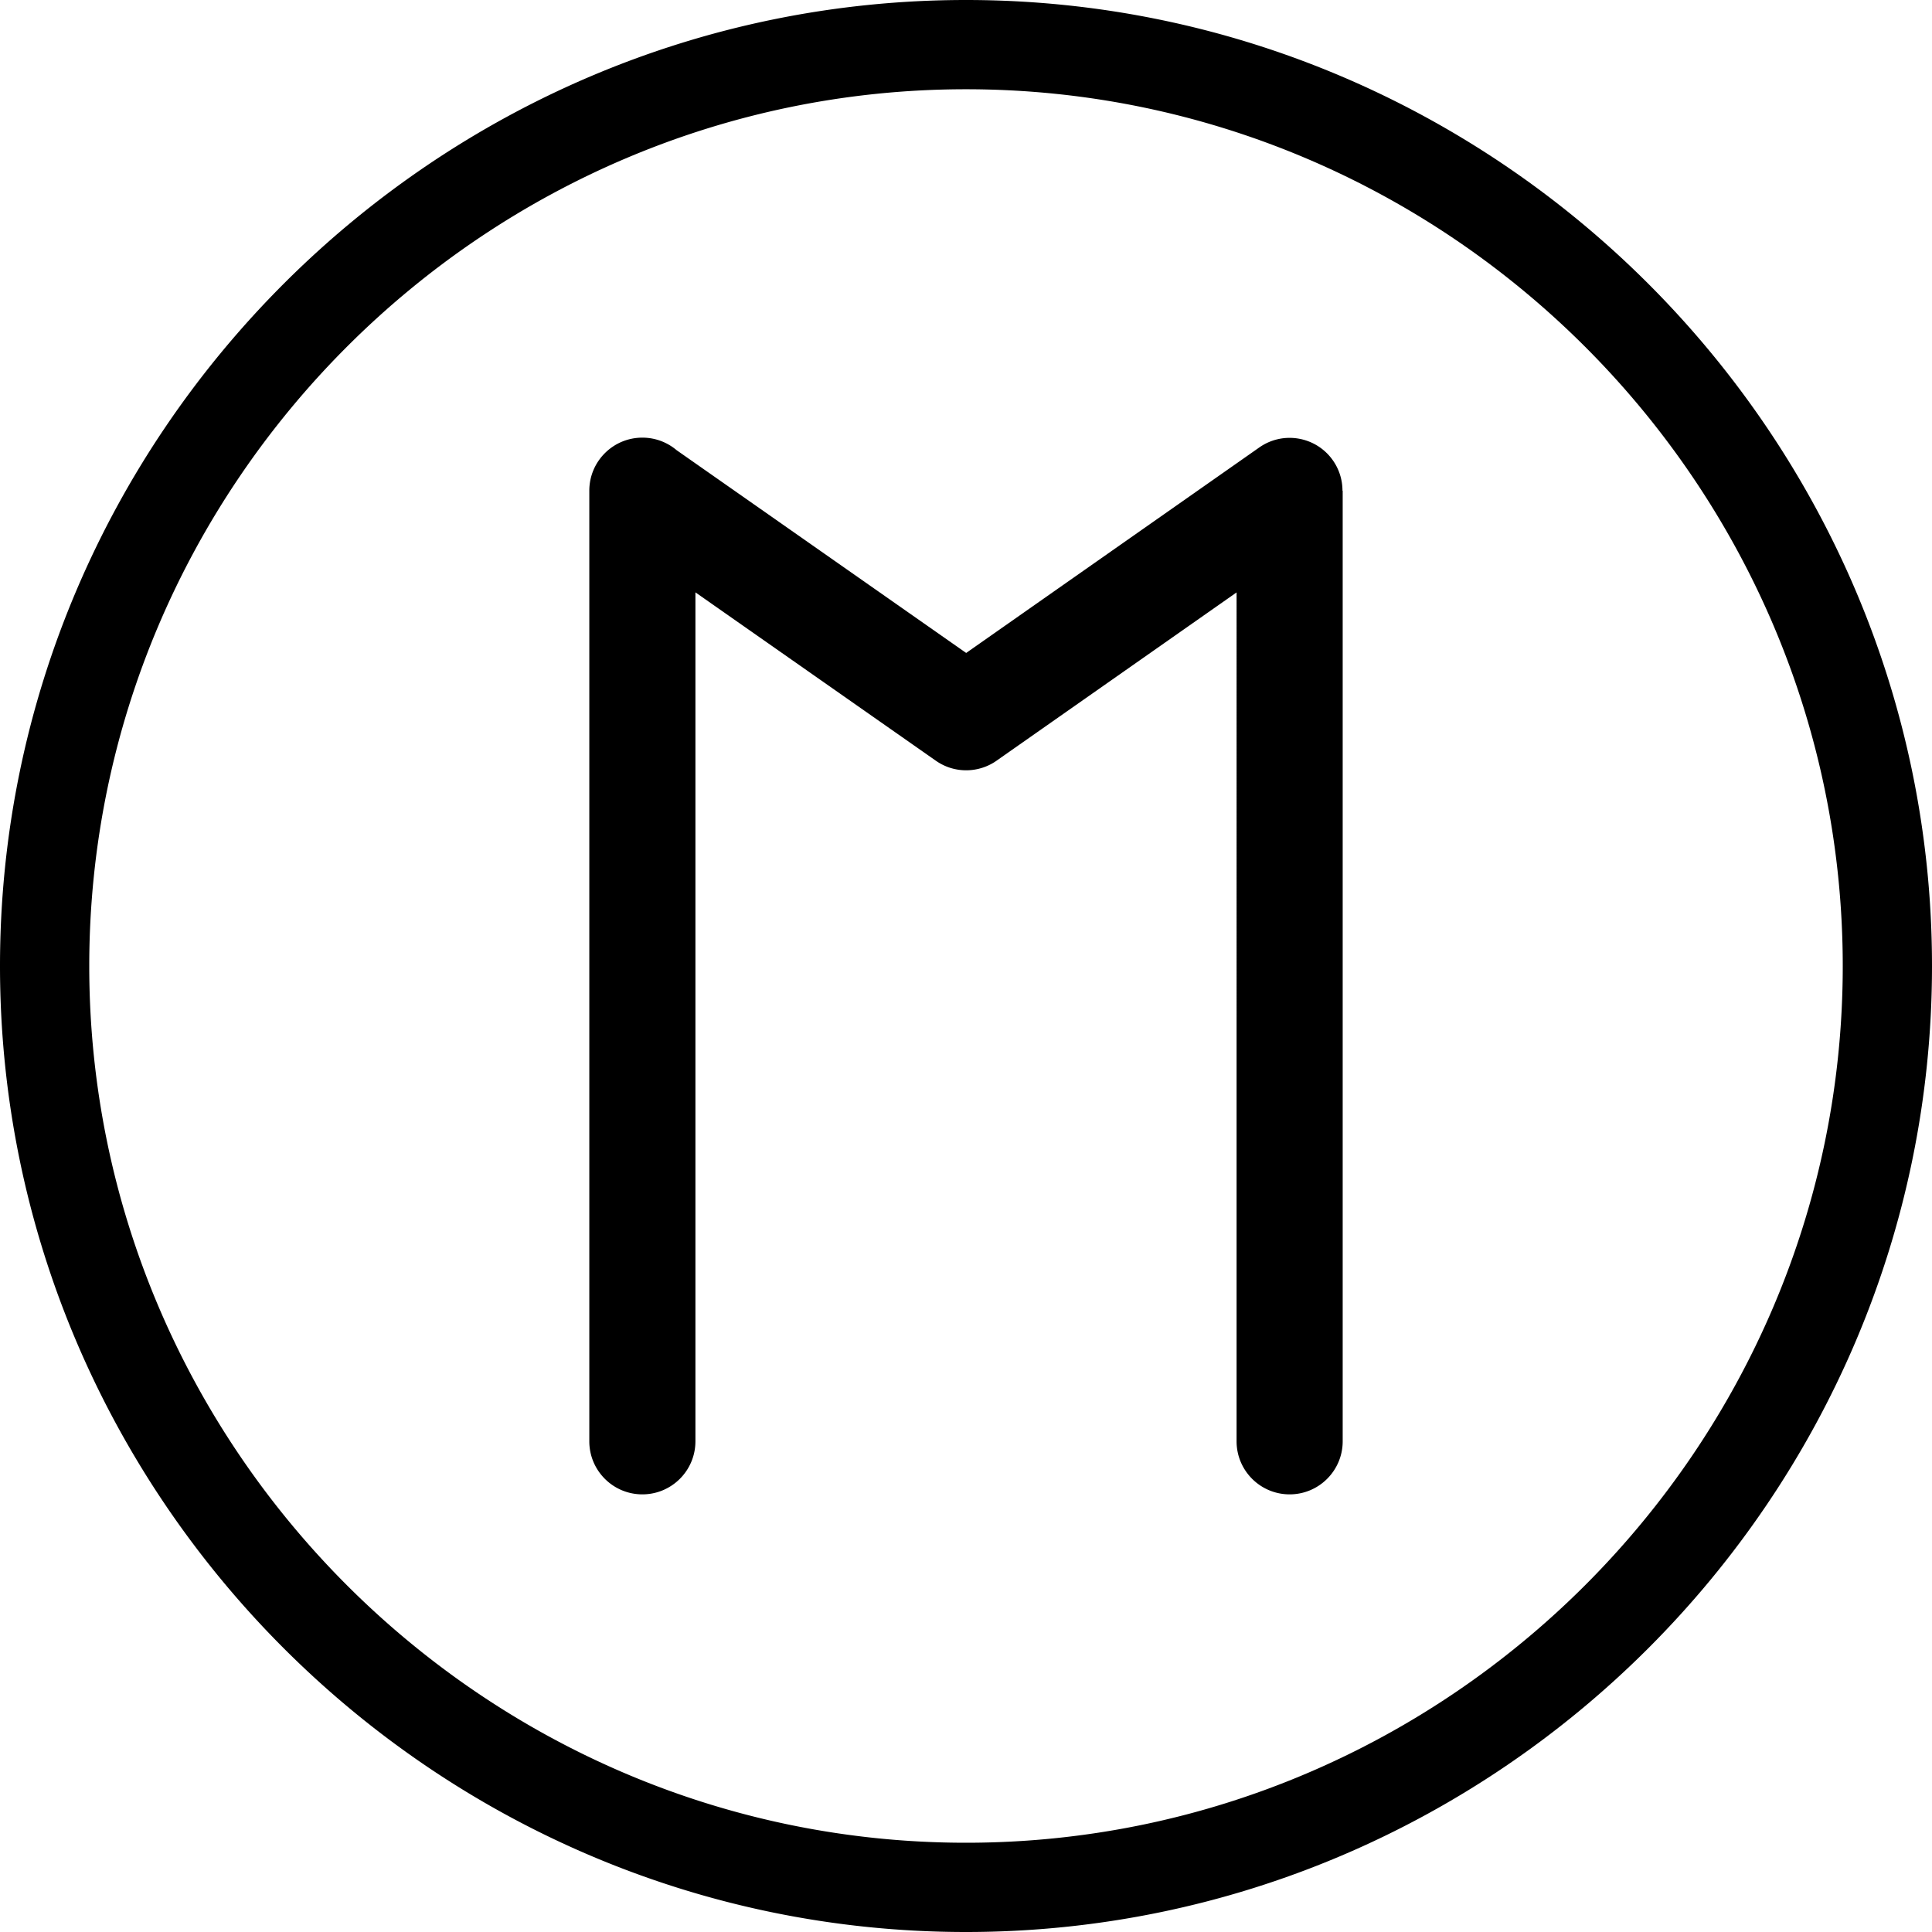
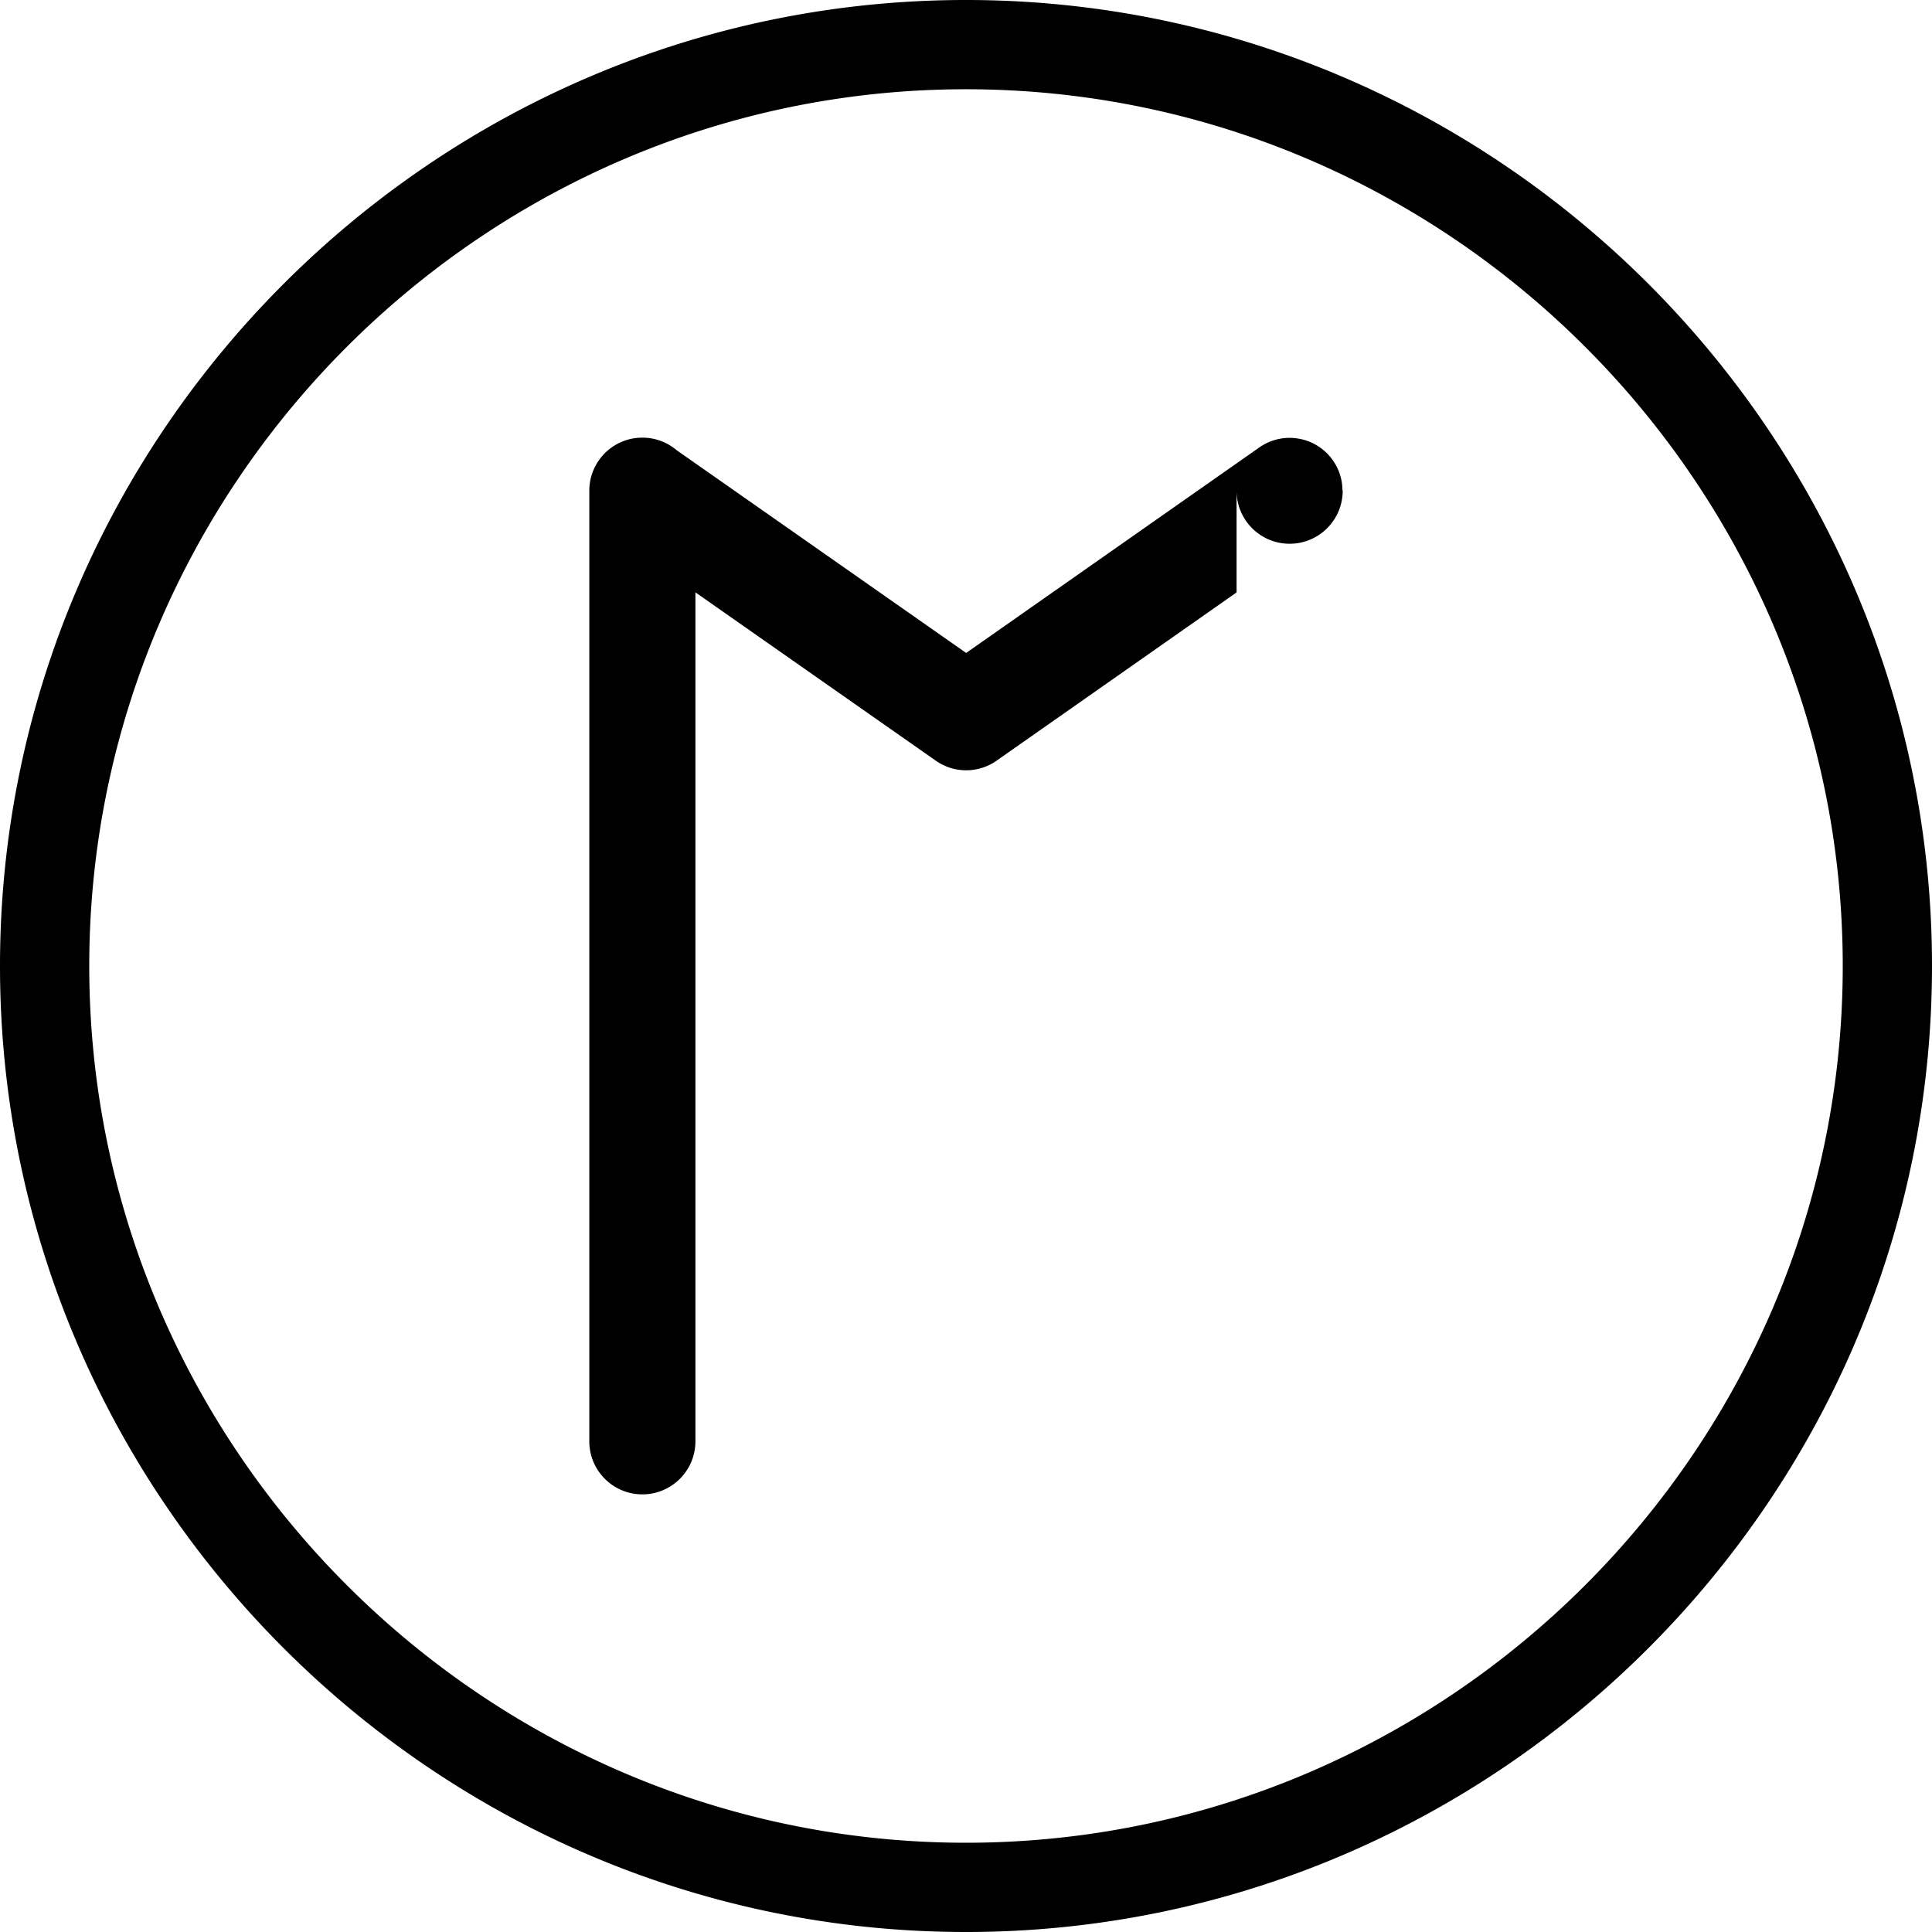
<svg xmlns="http://www.w3.org/2000/svg" shape-rendering="geometricPrecision" text-rendering="geometricPrecision" image-rendering="optimizeQuality" fill-rule="evenodd" clip-rule="evenodd" viewBox="0 0 512 512">
-   <path fill-rule="nonzero" d="M256.001 0c70.409 0 134.415 28.799 180.808 75.192C483.203 121.585 512 185.591 512 256.001c0 70.409-28.797 134.415-75.191 180.807C390.416 483.202 326.41 512 256.001 512c-70.409 0-134.416-28.798-180.809-75.192C28.799 390.416 0 326.41 0 256.001 0 185.59 28.798 121.585 75.192 75.192 121.585 28.798 185.59 0 256.001 0zm-71.707 381.961c0 7.764-6.296 14.06-14.061 14.06-7.764 0-14.06-6.296-14.06-14.06v-251.92c0-7.765 6.296-14.06 14.06-14.06 3.458 0 6.624 1.249 9.073 3.319l76.74 53.739 77.703-54.476c6.338-4.428 15.069-2.878 19.496 3.459a13.94 13.94 0 012.524 8.019h.058v251.92c0 7.764-6.295 14.06-14.06 14.06-7.765 0-14.06-6.296-14.06-14.06V156.998l-63.371 44.427c-4.699 3.449-11.26 3.712-16.304.188l-63.738-44.633v224.981zM420.086 91.914c-42.116-42.116-100.203-68.26-164.085-68.26-63.885 0-121.971 26.144-164.087 68.26-42.116 42.116-68.26 100.202-68.26 164.087 0 63.882 26.144 121.969 68.26 164.085 42.116 42.117 100.203 68.26 164.087 68.26 63.884 0 121.97-26.143 164.085-68.26 42.117-42.115 68.261-100.201 68.261-164.085 0-63.884-26.144-121.971-68.261-164.087z" />
+   <path fill-rule="nonzero" d="M256.001 0c70.409 0 134.415 28.799 180.808 75.192C483.203 121.585 512 185.591 512 256.001c0 70.409-28.797 134.415-75.191 180.807C390.416 483.202 326.41 512 256.001 512c-70.409 0-134.416-28.798-180.809-75.192C28.799 390.416 0 326.41 0 256.001 0 185.59 28.798 121.585 75.192 75.192 121.585 28.798 185.59 0 256.001 0zm-71.707 381.961c0 7.764-6.296 14.06-14.061 14.06-7.764 0-14.06-6.296-14.06-14.06v-251.92c0-7.765 6.296-14.06 14.06-14.06 3.458 0 6.624 1.249 9.073 3.319l76.74 53.739 77.703-54.476c6.338-4.428 15.069-2.878 19.496 3.459a13.94 13.94 0 012.524 8.019h.058c0 7.764-6.295 14.06-14.06 14.06-7.765 0-14.06-6.296-14.06-14.06V156.998l-63.371 44.427c-4.699 3.449-11.26 3.712-16.304.188l-63.738-44.633v224.981zM420.086 91.914c-42.116-42.116-100.203-68.26-164.085-68.26-63.885 0-121.971 26.144-164.087 68.26-42.116 42.116-68.26 100.202-68.26 164.087 0 63.882 26.144 121.969 68.26 164.085 42.116 42.117 100.203 68.26 164.087 68.26 63.884 0 121.97-26.143 164.085-68.26 42.117-42.115 68.261-100.201 68.261-164.085 0-63.884-26.144-121.971-68.261-164.087z" />
</svg>